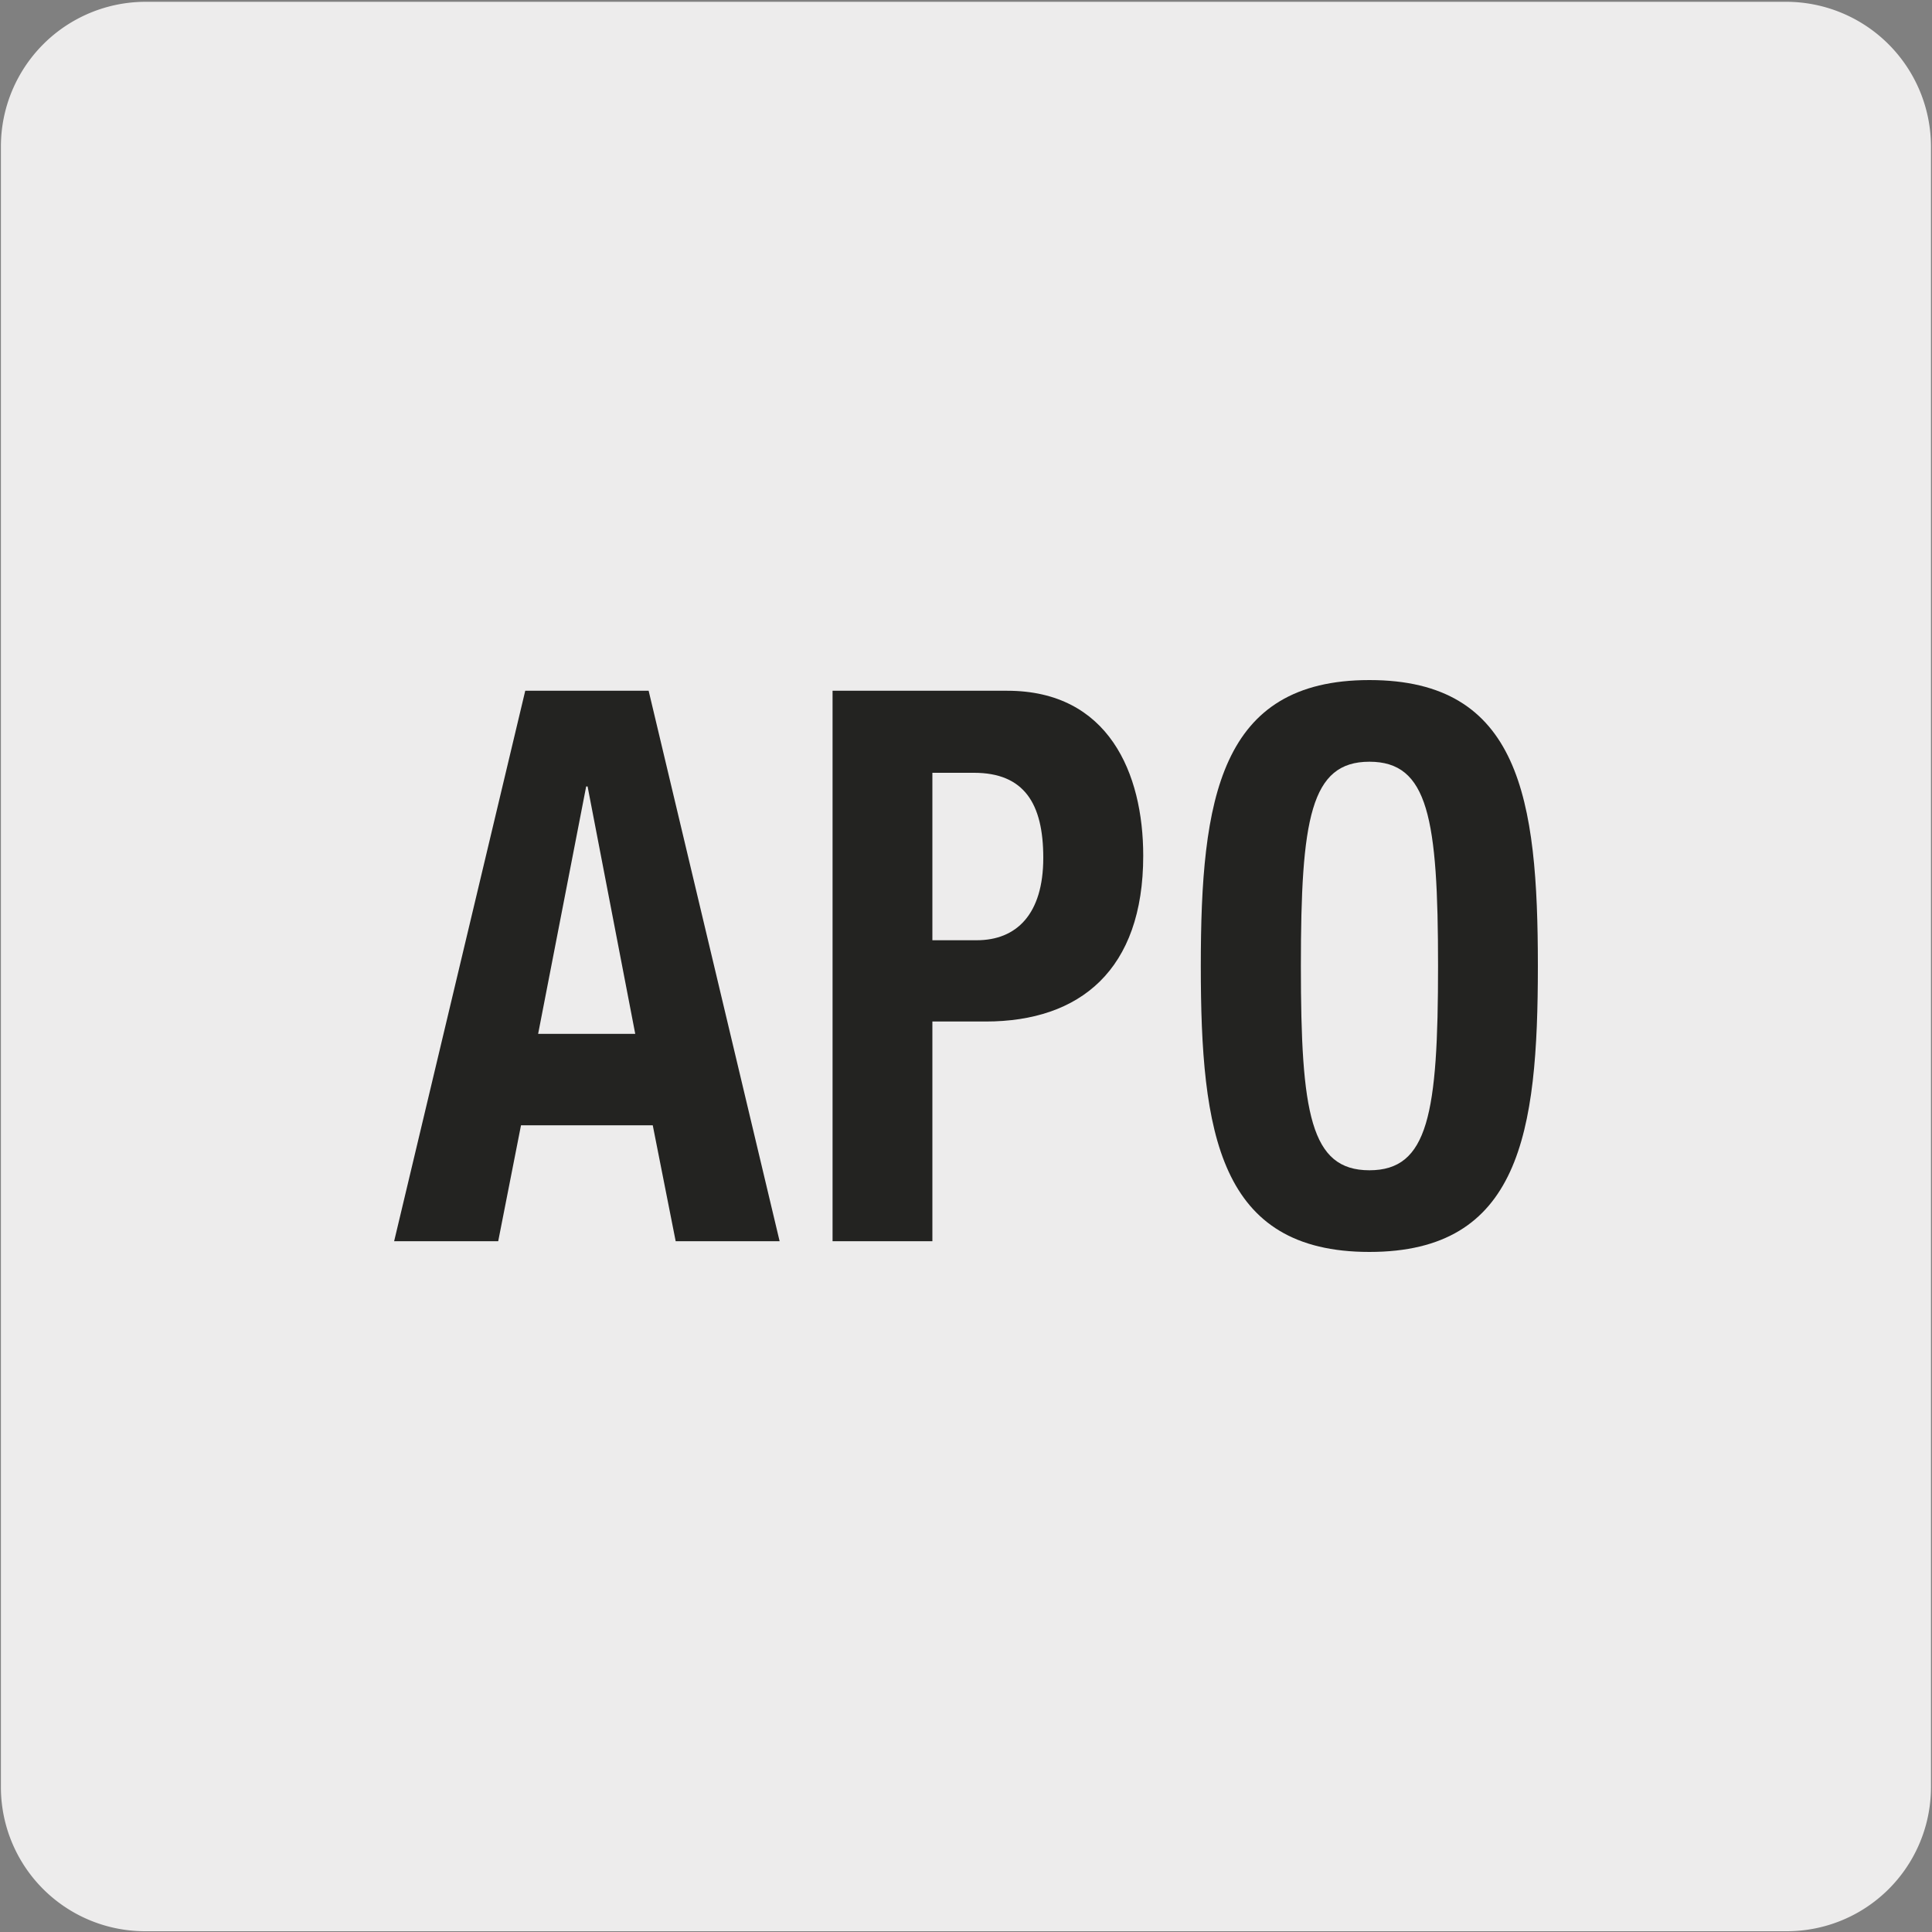
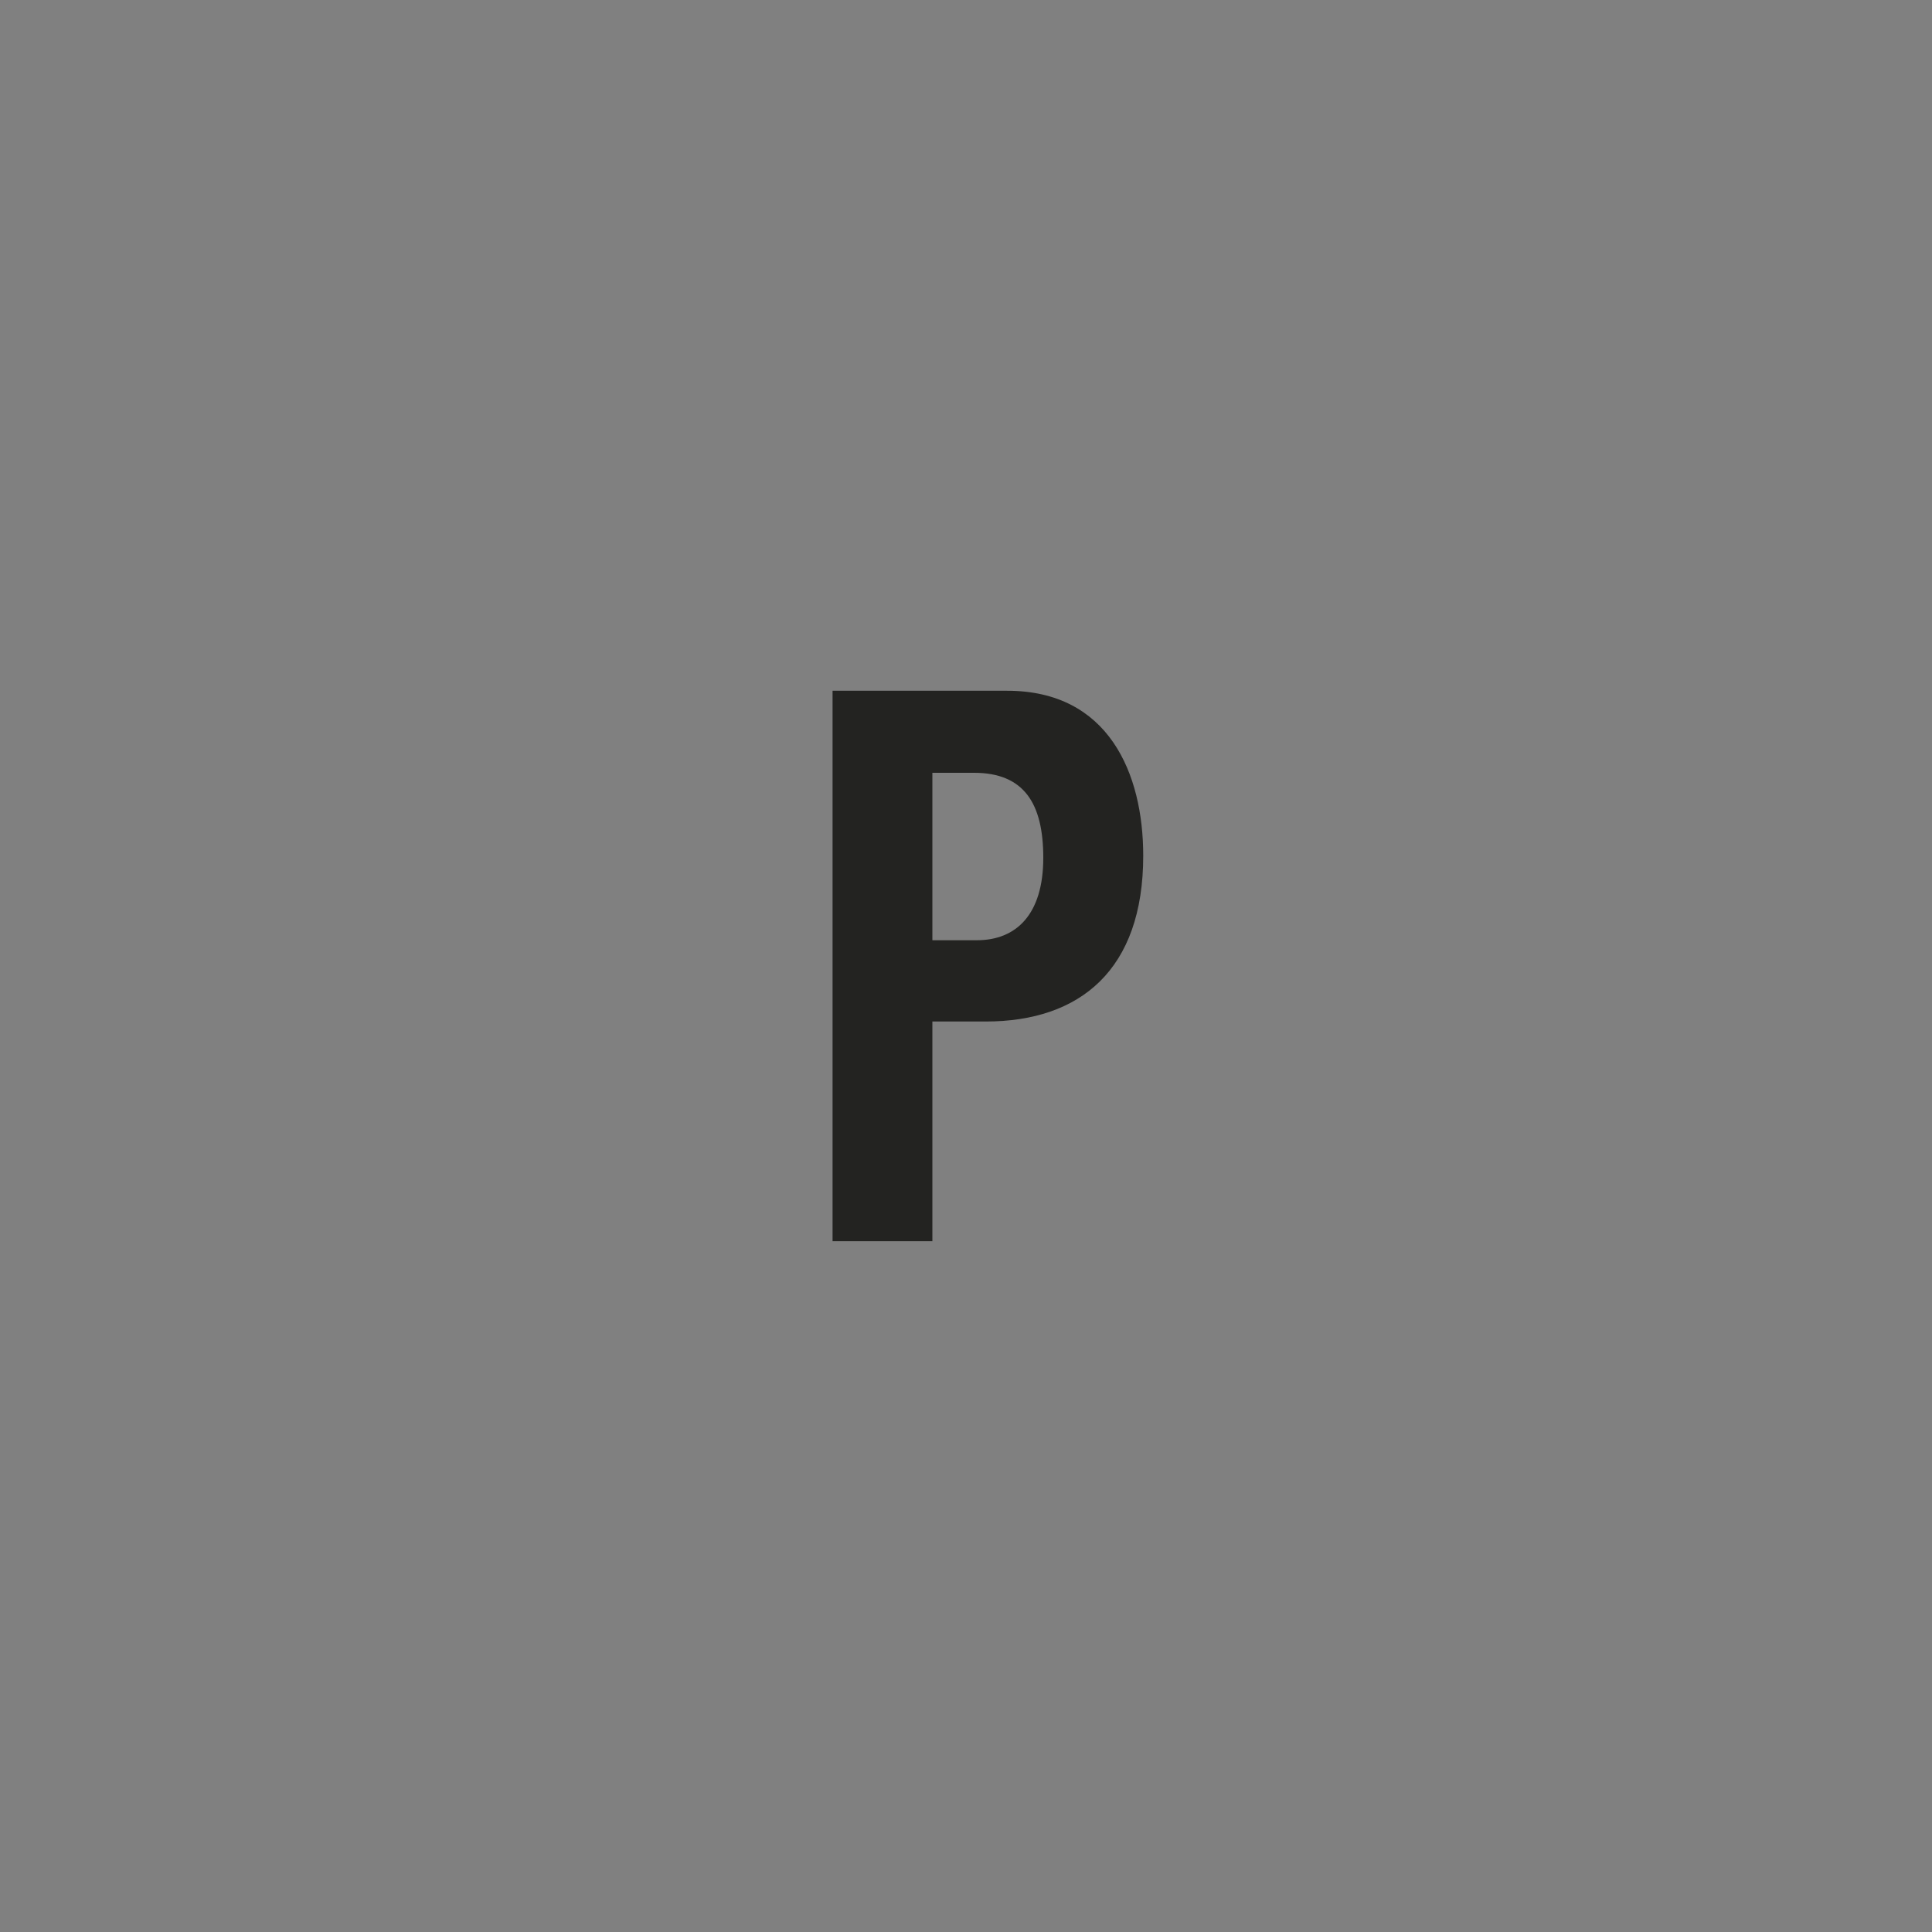
<svg xmlns="http://www.w3.org/2000/svg" viewBox="0 0 150 150">
  <rect x="0" y="0" width="150" height="150" fill="#808080" stroke="none" />
-   <path d="m11.32.14h127.32a11.25 11.25 0 0 1 11.28 11.21v127.4a11.19 11.19 0 0 1 -11.2 11.19h-127.45a11.19 11.19 0 0 1 -11.2-11.19v-127.37a11.24 11.24 0 0 1 11.25-11.24z" fill="#edecec" />
  <g fill="#232321">
-     <path d="m40.78 53.63h9.58l10.17 42.74h-8.07l-1.78-9h-10.23l-1.77 9h-8.08zm1 26.64h7.54l-3.7-19.21h-.11z" />
    <path d="m64.64 53.63h13.56c7.87 0 10.56 6.41 10.56 12.81 0 8.86-4.9 12.87-12.23 12.87h-4.14v17.06h-7.75zm7.75 19.37h3.45c3.06 0 5.16-2 5.16-6.4 0-4.23-1.5-6.6-5.38-6.6h-3.23z" />
-     <path d="m106.32 52.8c11.68 0 13.08 9.2 13.08 22.2s-1.4 22.2-13.08 22.2-13.09-9.2-13.09-22.2 1.46-22.2 13.09-22.2zm0 38.06c4.57 0 5.33-4.37 5.33-15.86s-.76-15.86-5.33-15.86-5.32 4.43-5.32 15.86.74 15.86 5.32 15.86z" />
  </g>
</svg>